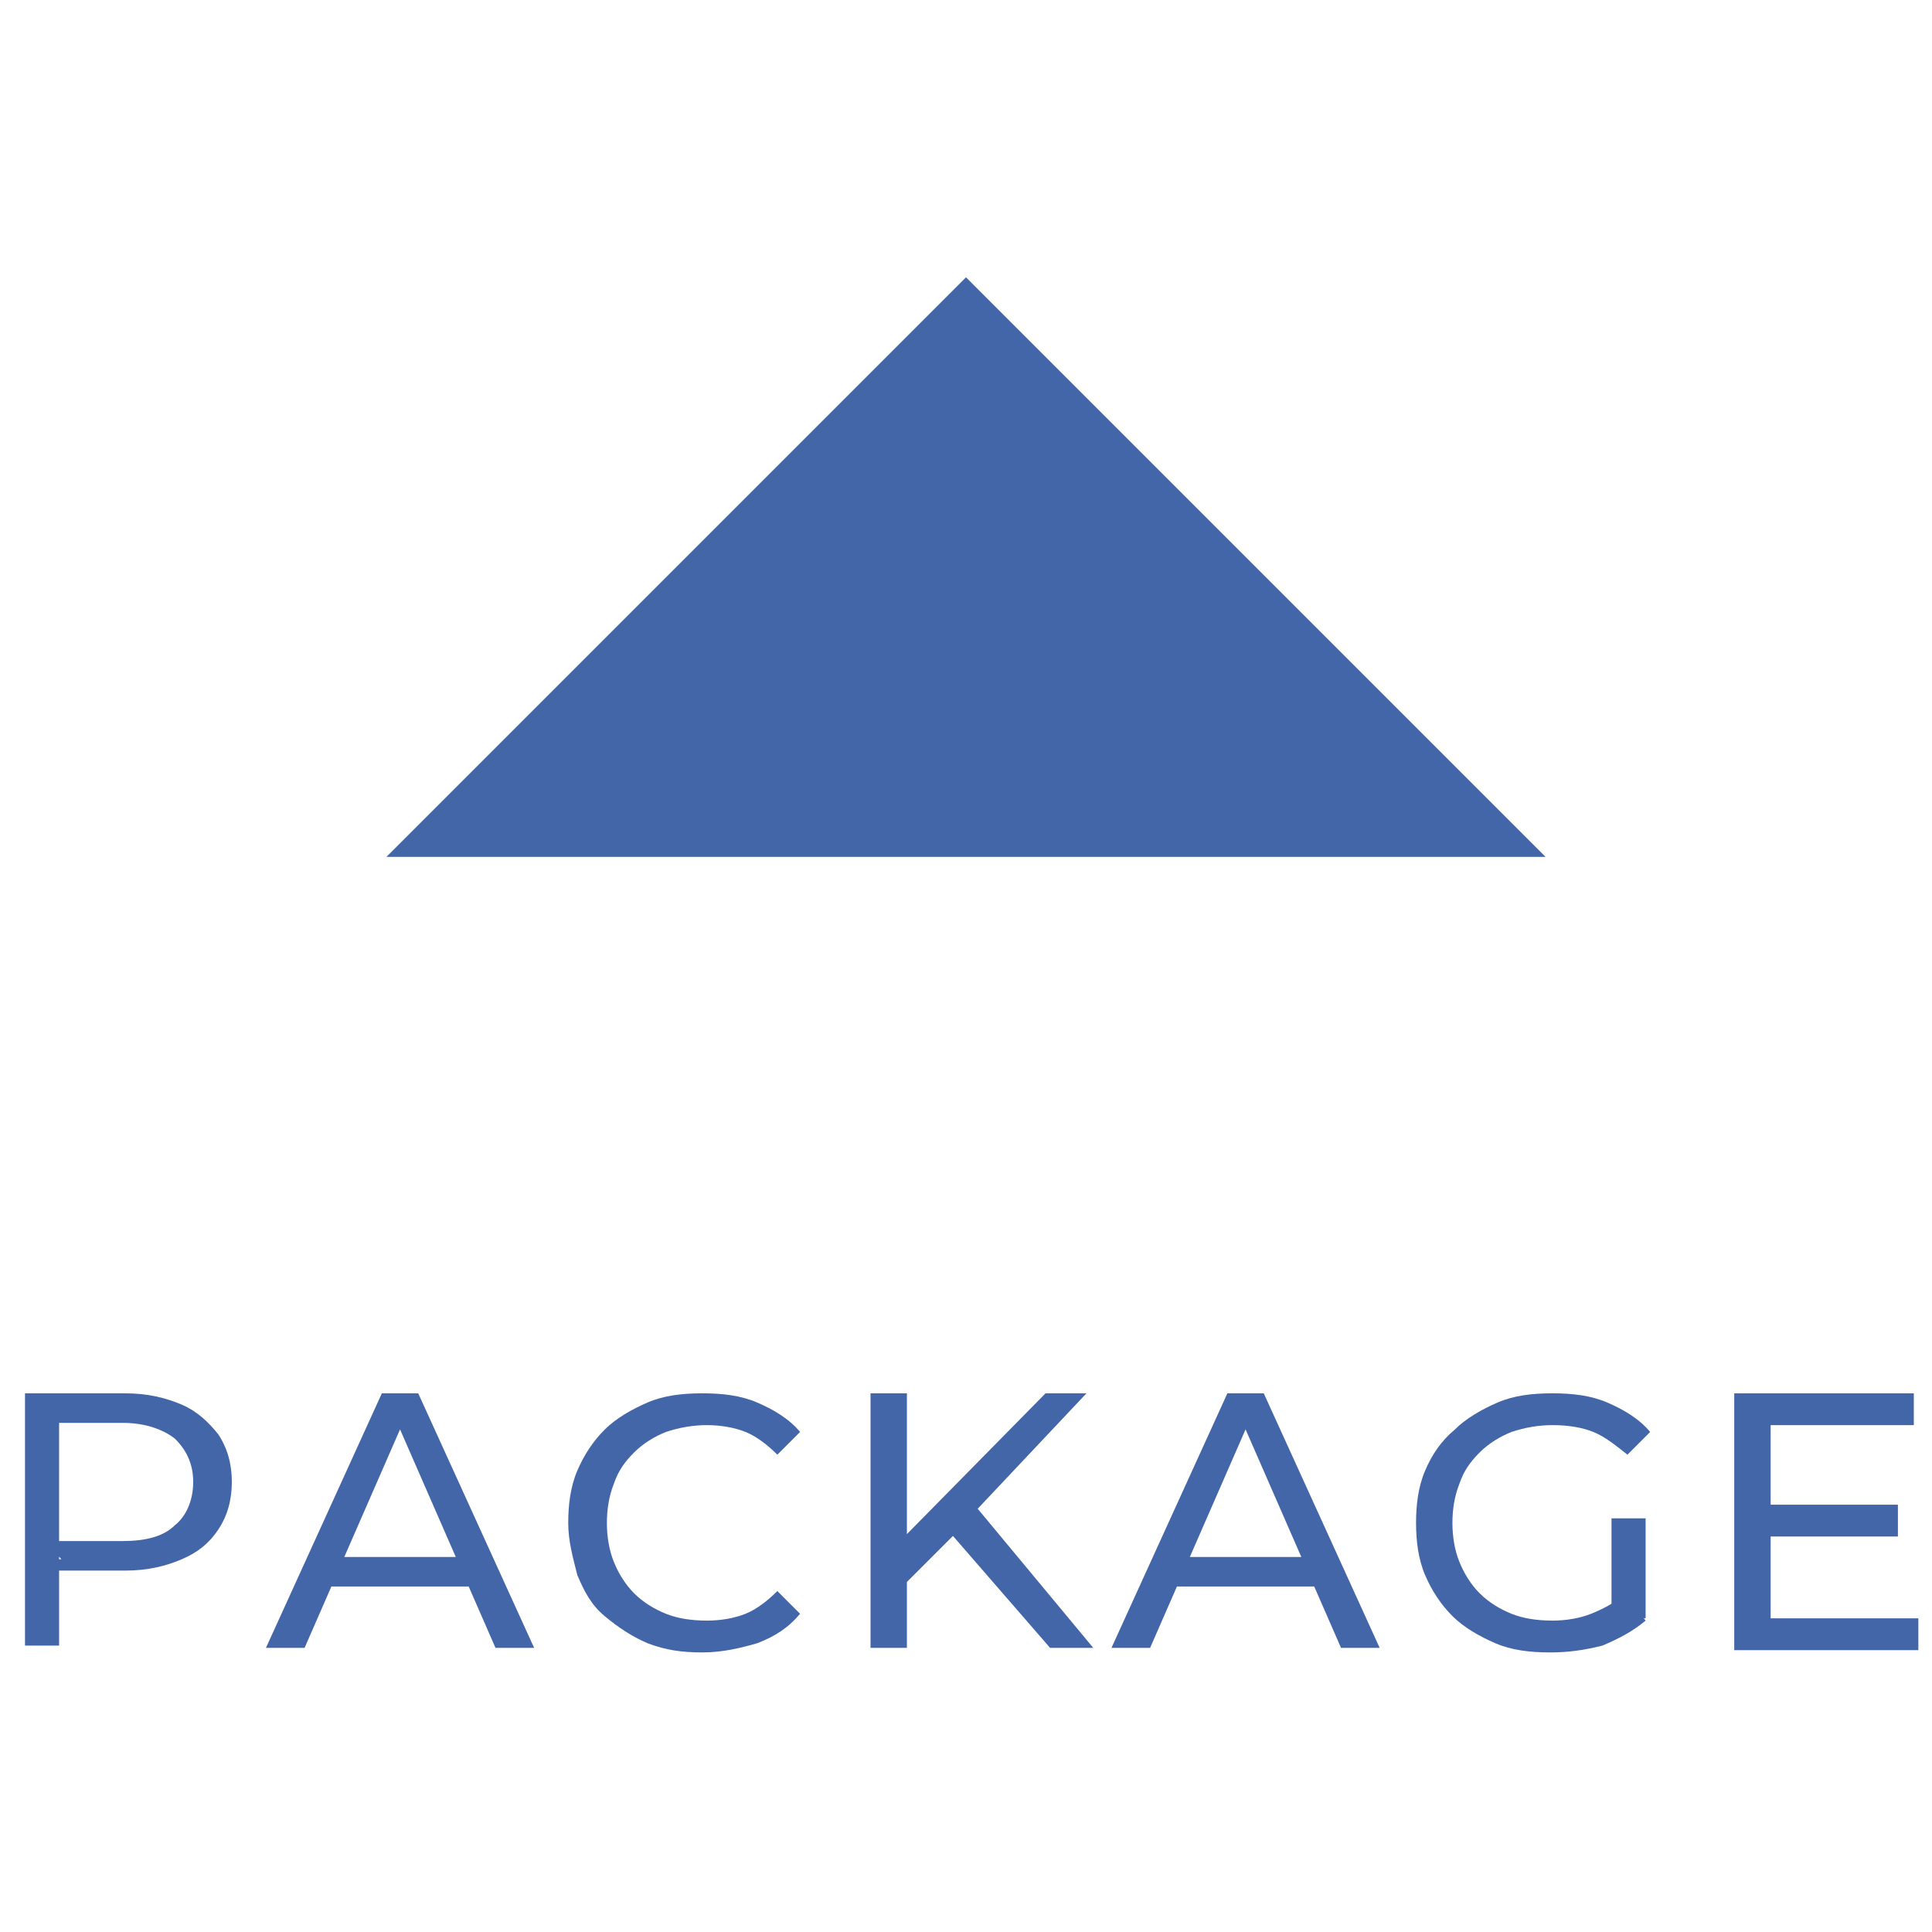
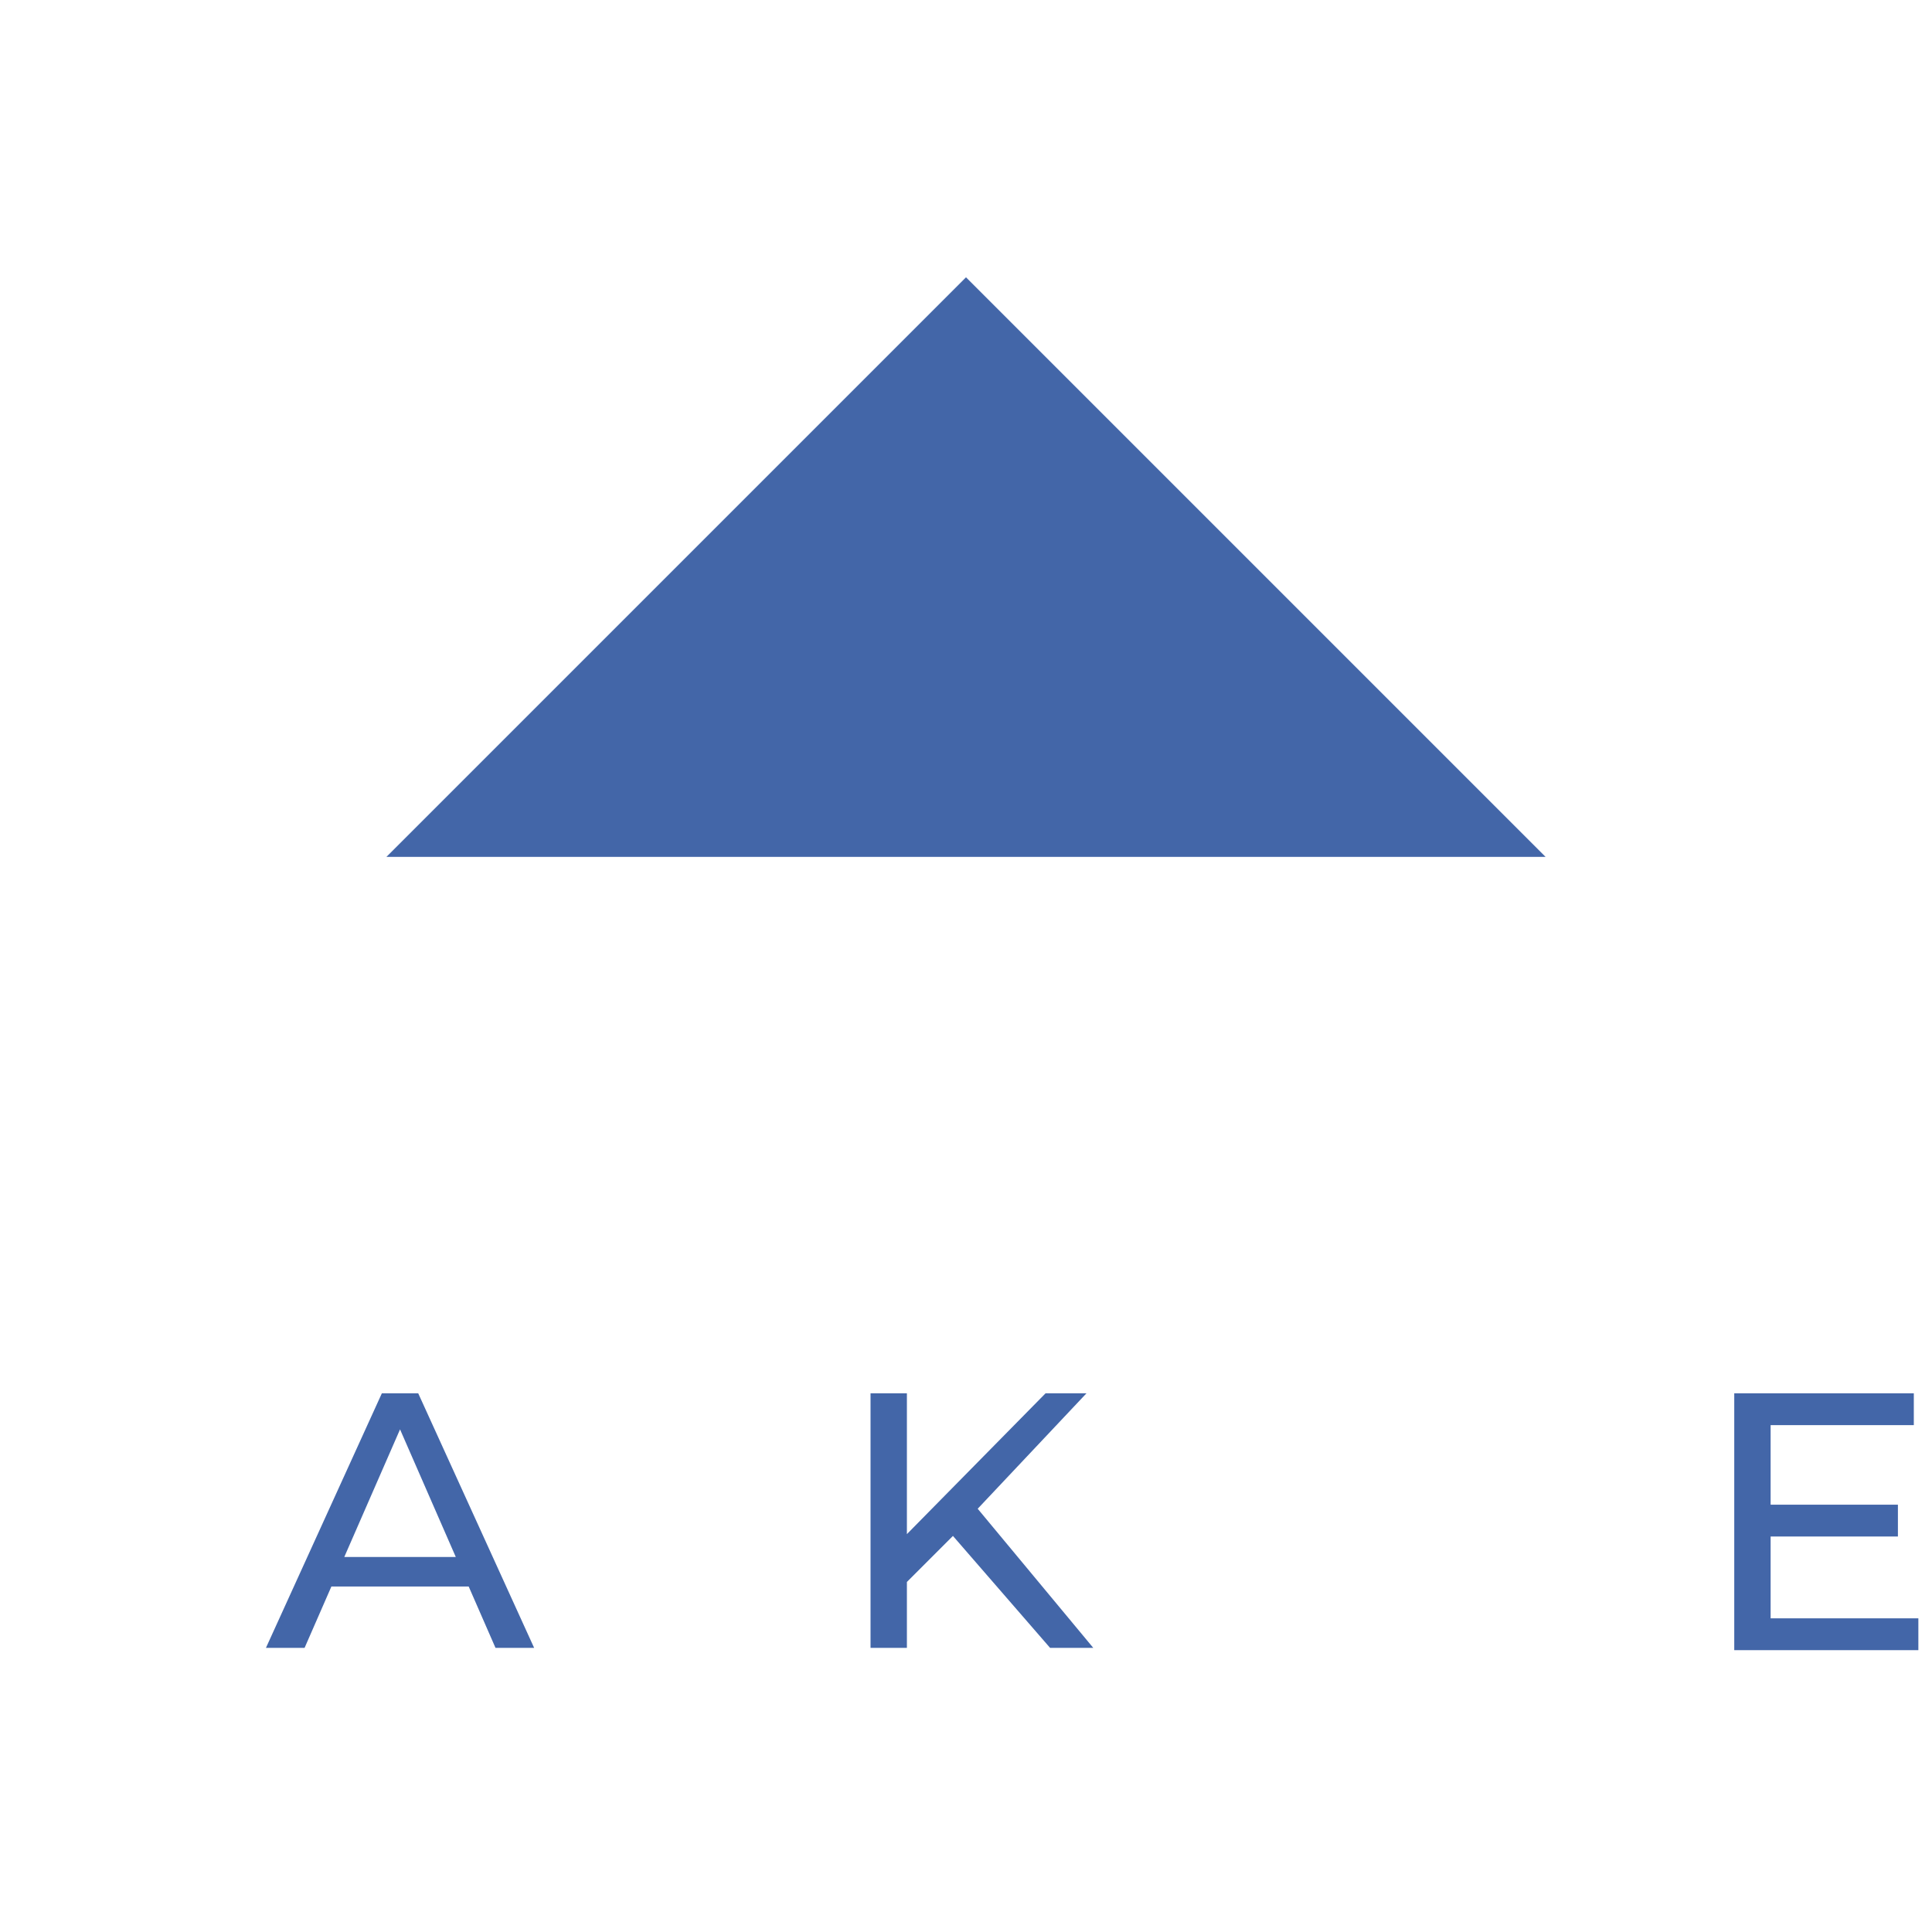
<svg xmlns="http://www.w3.org/2000/svg" version="1.1" id="レイヤー_1" x="0px" y="0px" viewBox="0 0 85 85" style="enable-background:new 0 0 85 85;" xml:space="preserve">
  <style type="text/css">
	.st0{enable-background:new    ;}
	.st1{fill:#4366A8;}
	.st2{fill:none;}
</style>
  <g>
    <g>
      <g class="st0">
-         <path class="st1" d="M1.1,72.5V61.3h4.4c1,0,1.8,0.2,2.5,0.5c0.7,0.3,1.2,0.8,1.6,1.3c0.4,0.6,0.6,1.3,0.6,2.1s-0.2,1.5-0.6,2.1     c-0.4,0.6-0.9,1-1.6,1.3c-0.7,0.3-1.5,0.5-2.5,0.5H1.9l0.7-0.8v4.1H1.1z M2.7,68.6l-0.7-0.8h3.4c1,0,1.8-0.2,2.3-0.7     c0.5-0.4,0.8-1.1,0.8-1.9s-0.3-1.4-0.8-1.9c-0.5-0.4-1.3-0.7-2.3-0.7H1.9l0.7-0.8V68.6z" />
        <path class="st1" d="M11.7,72.5l5.1-11.2h1.6l5.1,11.2h-1.7l-4.5-10.3h0.6l-4.5,10.3H11.7z M13.9,69.8l0.4-1.3h6.3l0.5,1.3H13.9z     " />
-         <path class="st1" d="M30.9,72.7c-0.9,0-1.6-0.1-2.4-0.4c-0.7-0.3-1.3-0.7-1.9-1.2s-0.9-1.1-1.2-1.8C25.2,68.5,25,67.8,25,67     s0.1-1.6,0.4-2.3c0.3-0.7,0.7-1.3,1.2-1.8s1.2-0.9,1.9-1.2c0.7-0.3,1.5-0.4,2.4-0.4c0.9,0,1.7,0.1,2.4,0.4     c0.7,0.3,1.4,0.7,1.9,1.3l-1,1c-0.4-0.4-0.9-0.8-1.4-1c-0.5-0.2-1.1-0.3-1.7-0.3c-0.6,0-1.2,0.1-1.8,0.3c-0.5,0.2-1,0.5-1.4,0.9     c-0.4,0.4-0.7,0.8-0.9,1.4c-0.2,0.5-0.3,1.1-0.3,1.7c0,0.6,0.1,1.2,0.3,1.7s0.5,1,0.9,1.4c0.4,0.4,0.9,0.7,1.4,0.9     c0.5,0.2,1.1,0.3,1.8,0.3c0.6,0,1.2-0.1,1.7-0.3c0.5-0.2,1-0.6,1.4-1l1,1c-0.5,0.6-1.1,1-1.9,1.3C32.6,72.5,31.8,72.7,30.9,72.7z     " />
        <path class="st1" d="M38.3,72.5V61.3h1.6v11.2H38.3z M39.7,69.8l-0.1-2l6.4-6.5h1.8l-4.9,5.2l-0.9,1L39.7,69.8z M46.2,72.5     l-4.6-5.3l1.1-1.2l5.4,6.5H46.2z" />
-         <path class="st1" d="M48.9,72.5L54,61.3h1.6l5.1,11.2H59l-4.5-10.3h0.6l-4.5,10.3H48.9z M51.1,69.8l0.4-1.3h6.3l0.5,1.3H51.1z" />
-         <path class="st1" d="M68.2,72.7c-0.9,0-1.7-0.1-2.4-0.4c-0.7-0.3-1.4-0.7-1.9-1.2s-0.9-1.1-1.2-1.8c-0.3-0.7-0.4-1.5-0.4-2.3     s0.1-1.6,0.4-2.3c0.3-0.7,0.7-1.3,1.3-1.8c0.5-0.5,1.2-0.9,1.9-1.2c0.7-0.3,1.5-0.4,2.4-0.4c0.9,0,1.7,0.1,2.4,0.4     c0.7,0.3,1.4,0.7,1.9,1.3l-1,1c-0.5-0.4-1-0.8-1.5-1s-1.1-0.3-1.8-0.3c-0.6,0-1.2,0.1-1.8,0.3c-0.5,0.2-1,0.5-1.4,0.9     c-0.4,0.4-0.7,0.8-0.9,1.4c-0.2,0.5-0.3,1.1-0.3,1.7c0,0.6,0.1,1.2,0.3,1.7c0.2,0.5,0.5,1,0.9,1.4c0.4,0.4,0.9,0.7,1.4,0.9     c0.5,0.2,1.1,0.3,1.8,0.3c0.6,0,1.2-0.1,1.7-0.3c0.5-0.2,1.1-0.5,1.5-0.9l0.9,1.2c-0.6,0.5-1.2,0.8-1.9,1.1     C69.7,72.6,69,72.7,68.2,72.7z M70.9,71v-4.2h1.5v4.4L70.9,71z" />
        <path class="st1" d="M77.9,71.2h6.5v1.4h-8.1V61.3h7.9v1.4h-6.3V71.2z M77.7,66.2h5.8v1.4h-5.8V66.2z" />
      </g>
      <rect y="50" class="st2" width="85" height="35" />
    </g>
    <g>
-       <rect class="st2" width="85" height="50" />
      <g>
        <path id="パス_647_00000137111189440184321860000006900197734796331163_" class="st1" d="M17,37.7l25.5-25.5L68,37.7L17,37.7z" />
      </g>
    </g>
  </g>
</svg>